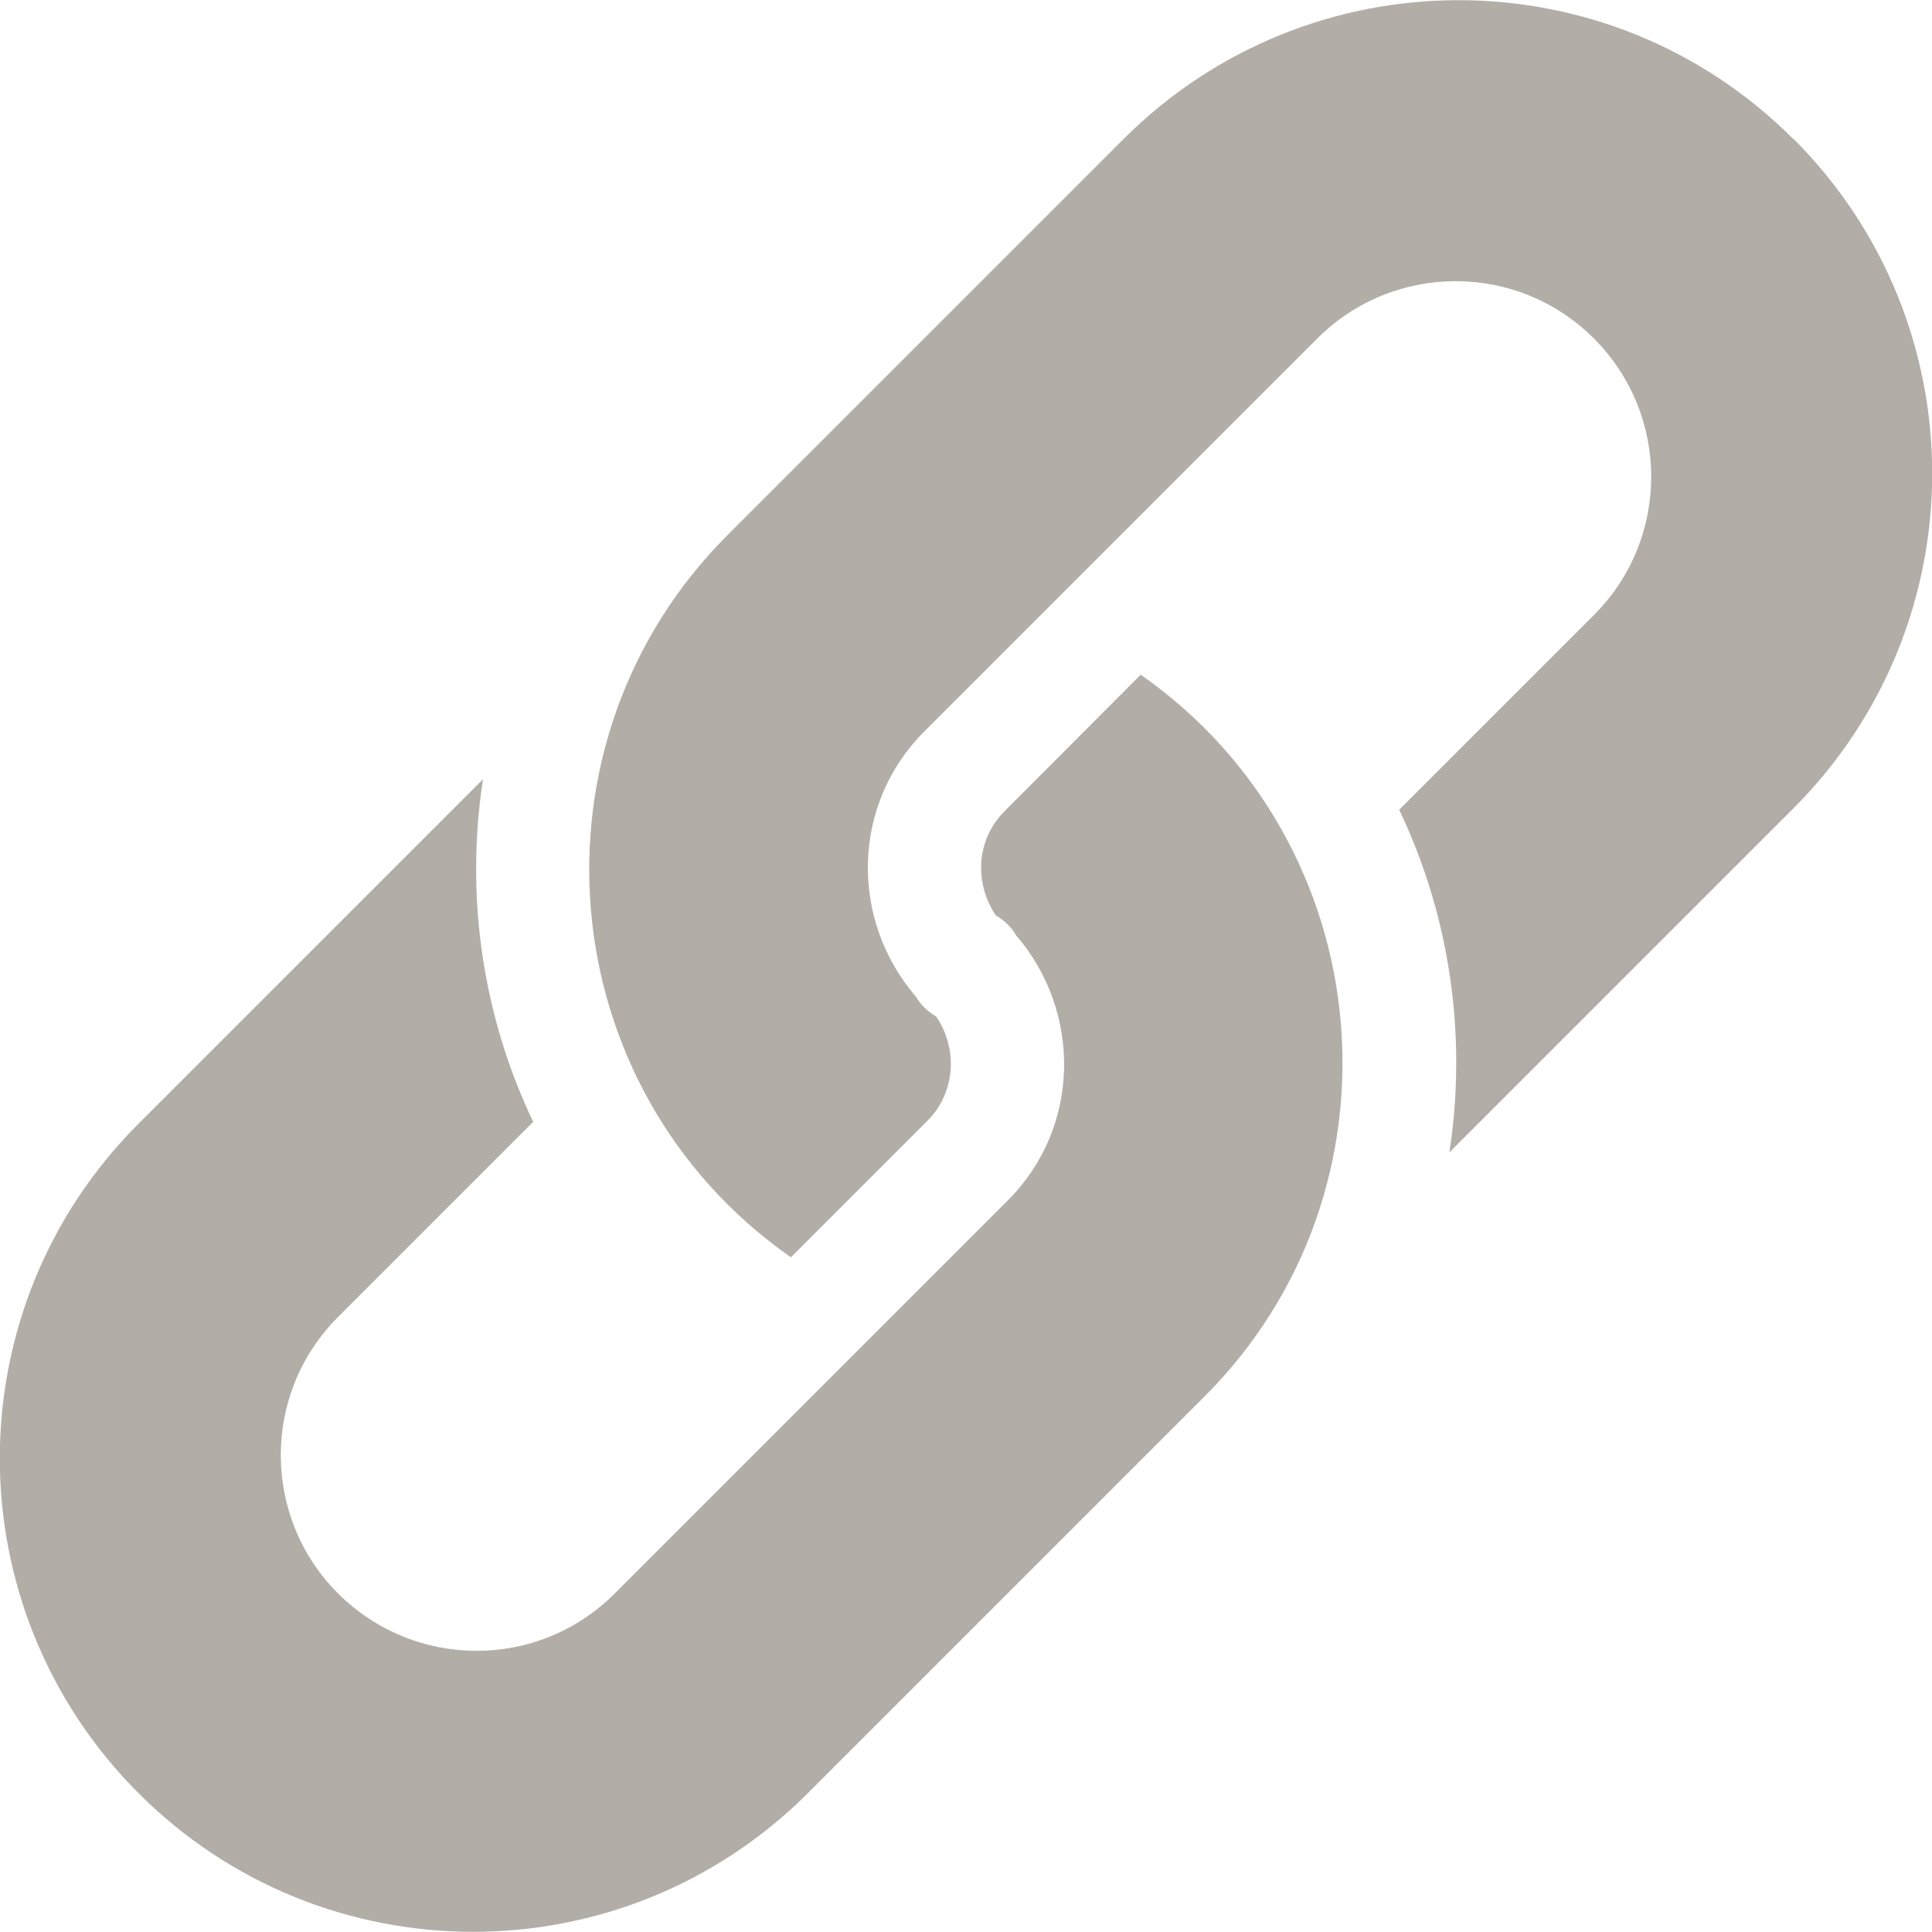
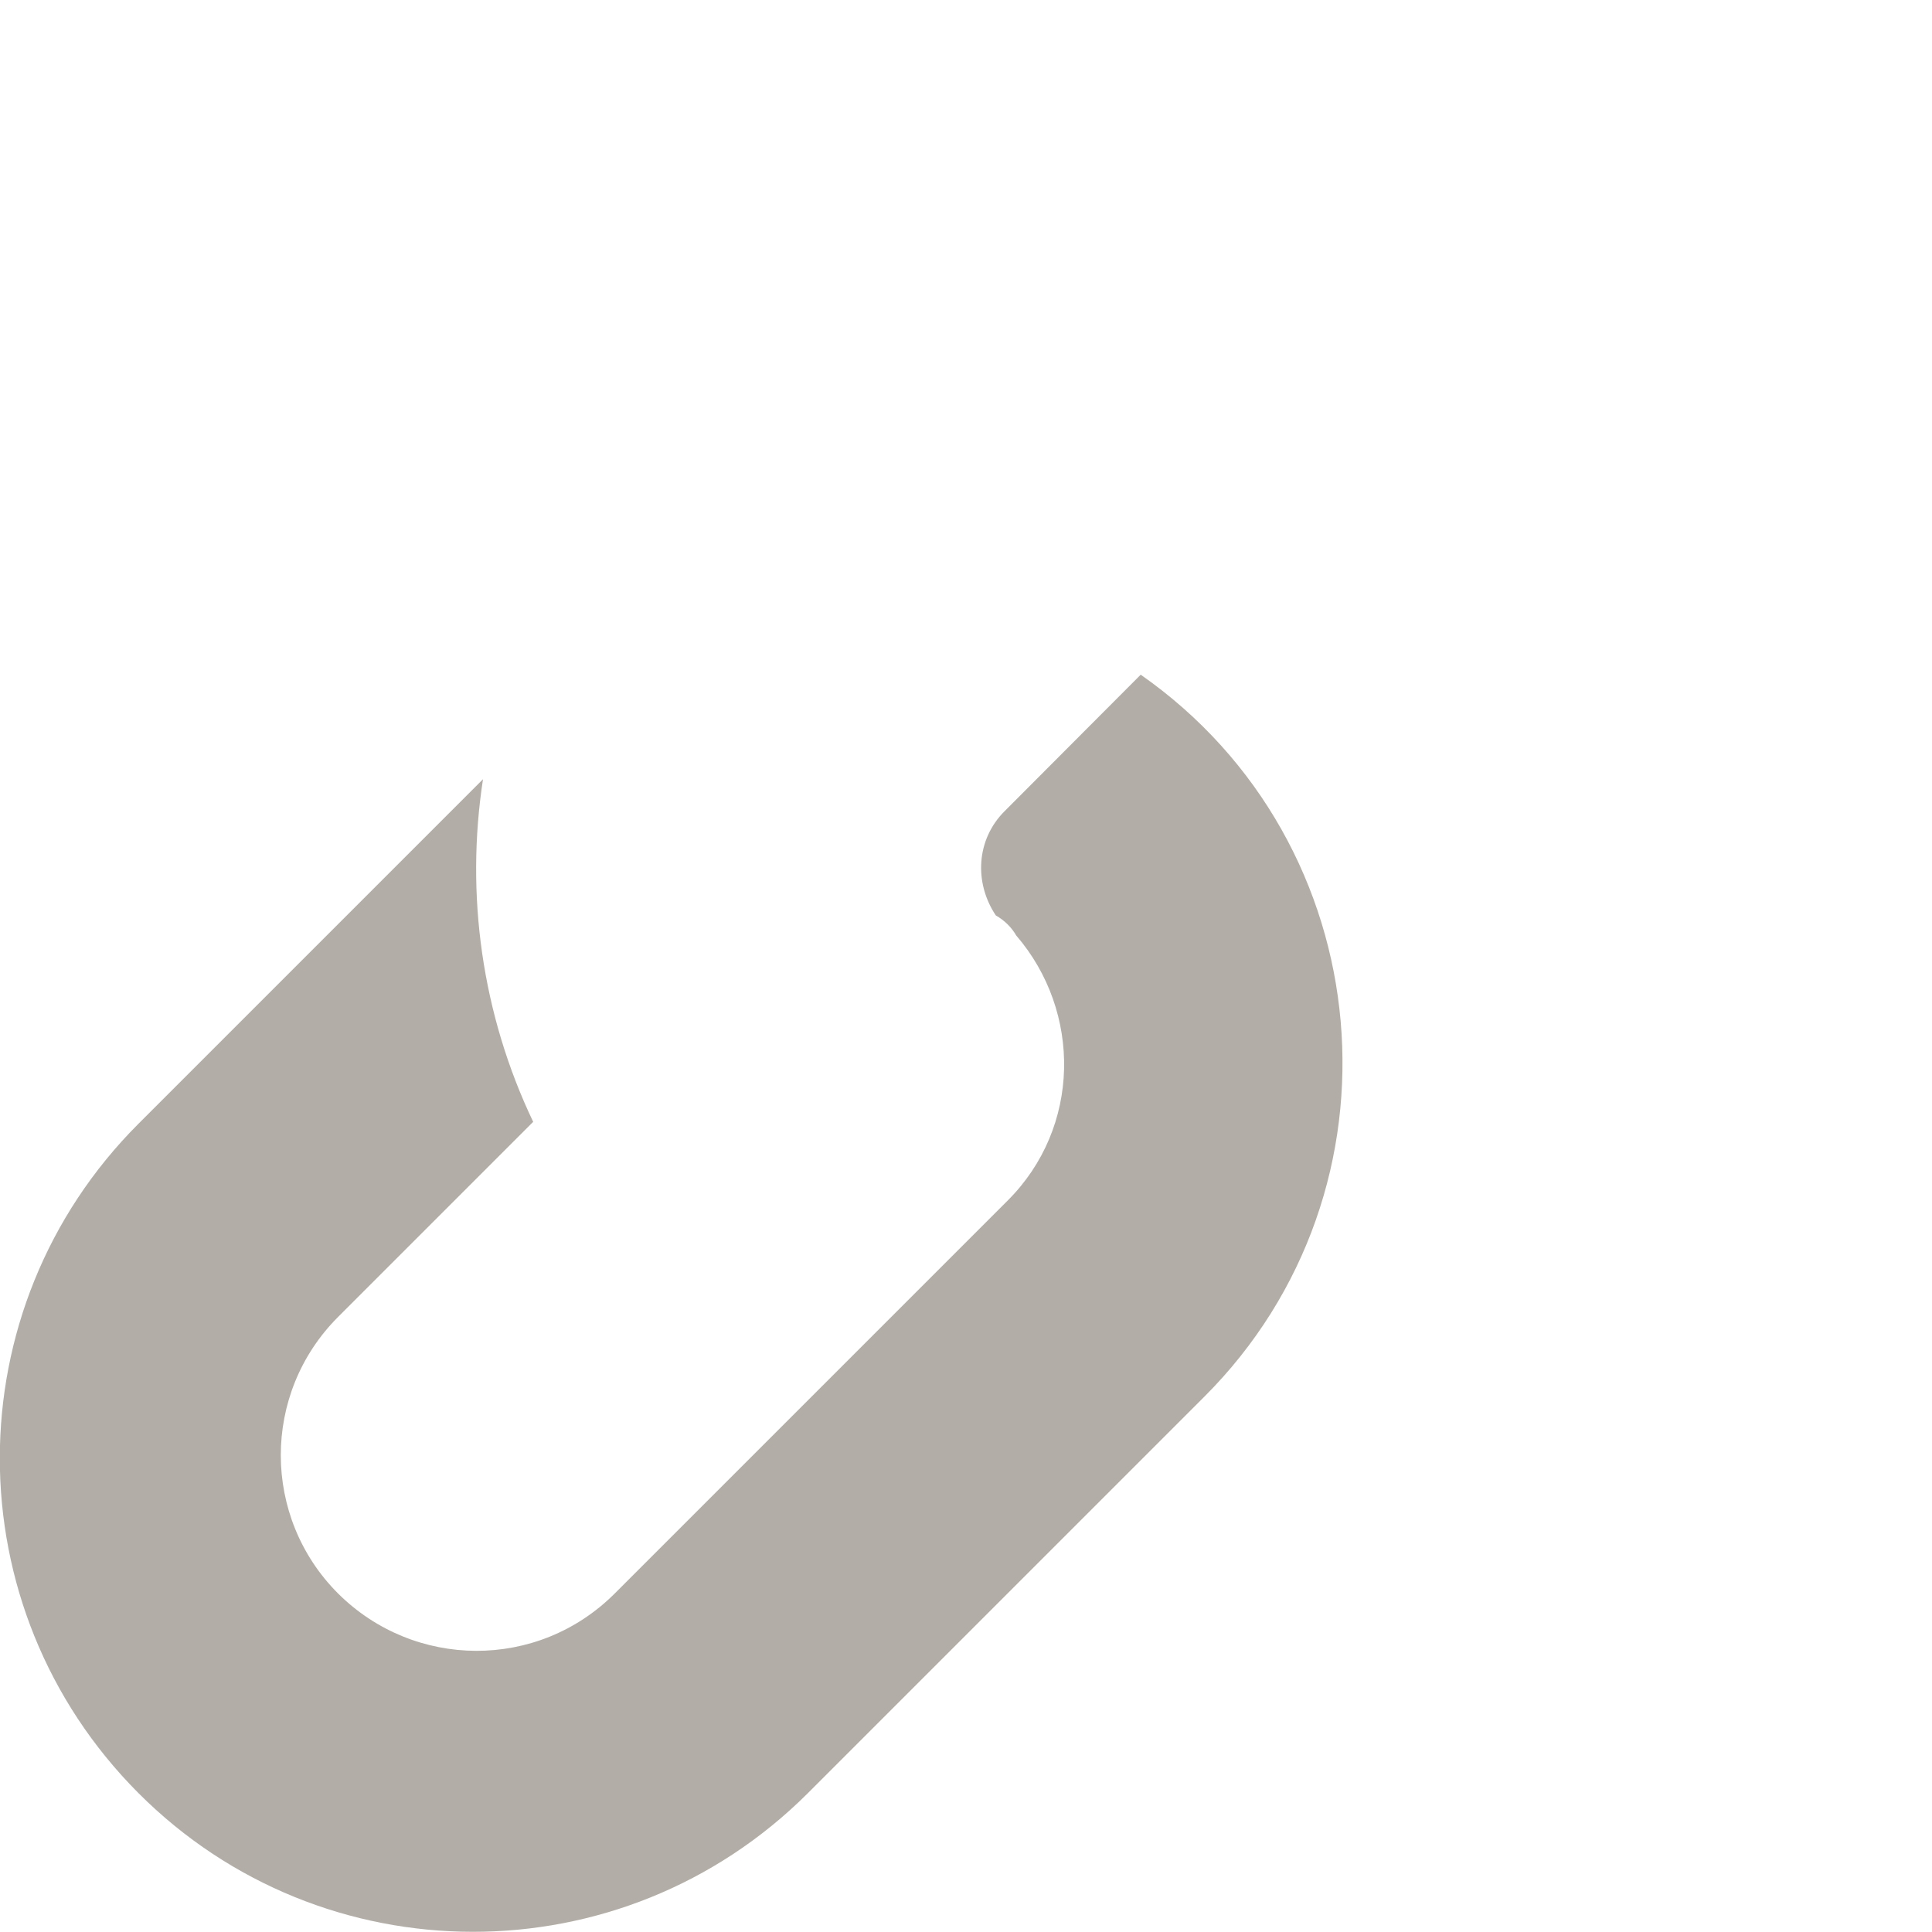
<svg xmlns="http://www.w3.org/2000/svg" id="Calque_1" version="1.1" viewBox="0 0 512 512">
  <defs>
    <style>
      .st0 {
        fill: #b2aea7;
      }
    </style>
  </defs>
-   <path class="st0" d="M475.2,36.8c-49-49-128.3-49-177.4,0l-105,105c-54.8,54.8-47.3,146.6,16.8,191.4l36.2-36.2c7.7-7.8,7.9-19.4,2.3-27.6-2.2-1.3-4.1-3.1-5.4-5.3-17.6-20.5-17-51.1,2.3-70.3l104.1-104.1c20.2-20.2,53-20.3,73.3,0,20.2,20.2,20.3,53,0,73.3l-51.6,51.6c13.6,28.5,18,60.2,13.3,90.8l91.2-91.2c49-49.1,49-128.4,0-177.4Z" />
  <path class="st0" d="M302.3,178.8l-36.1,36.2c-7.5,7.5-8.1,18.9-2.3,27.6,2.3,1.3,4.2,3.2,5.4,5.3,17.4,20.2,17.2,50.9-2.3,70.3l-104.1,104.1c-20.4,20.4-53.1,20.1-73.3,0-20.2-20.2-20.3-53,0-73.3l51.7-51.7c-13.6-28.5-18-60.2-13.3-90.8l-91.3,91.3c-49,49-49,128.3,0,177.4,48.7,48.8,128.1,49.2,177.4,0l105-105c55.1-55,47-146.8-16.8-191.4Z" />
</svg>